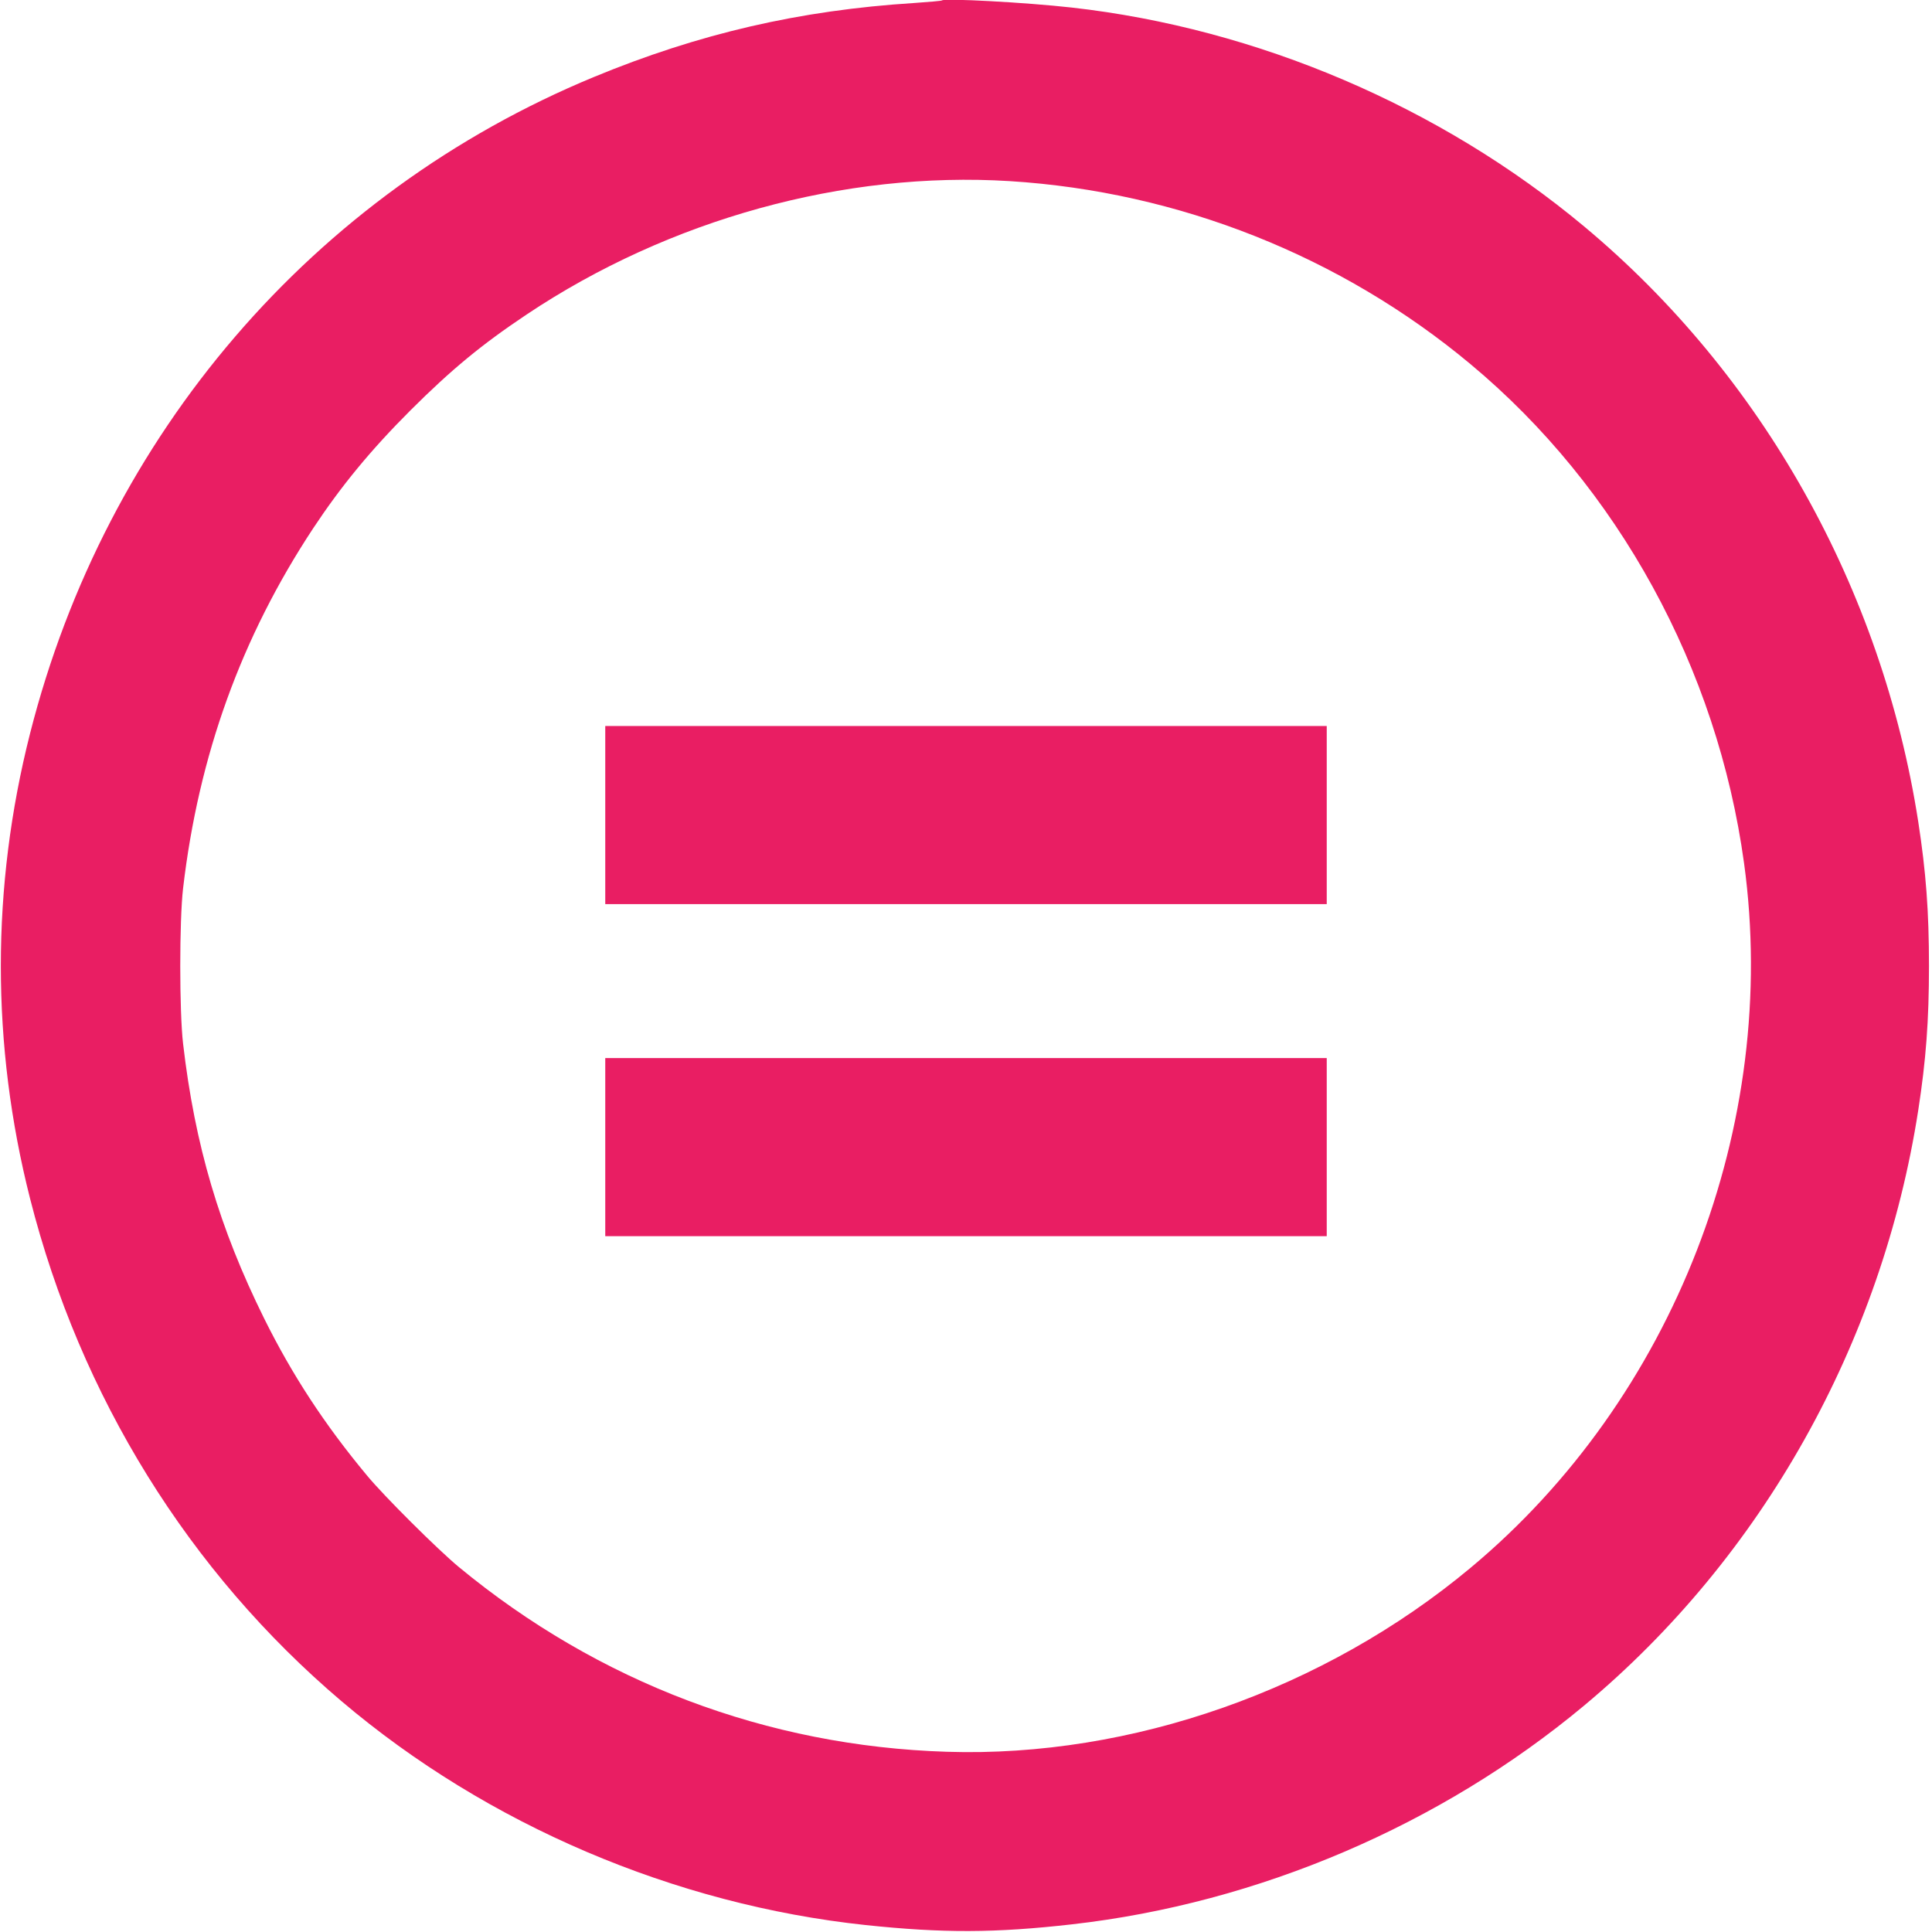
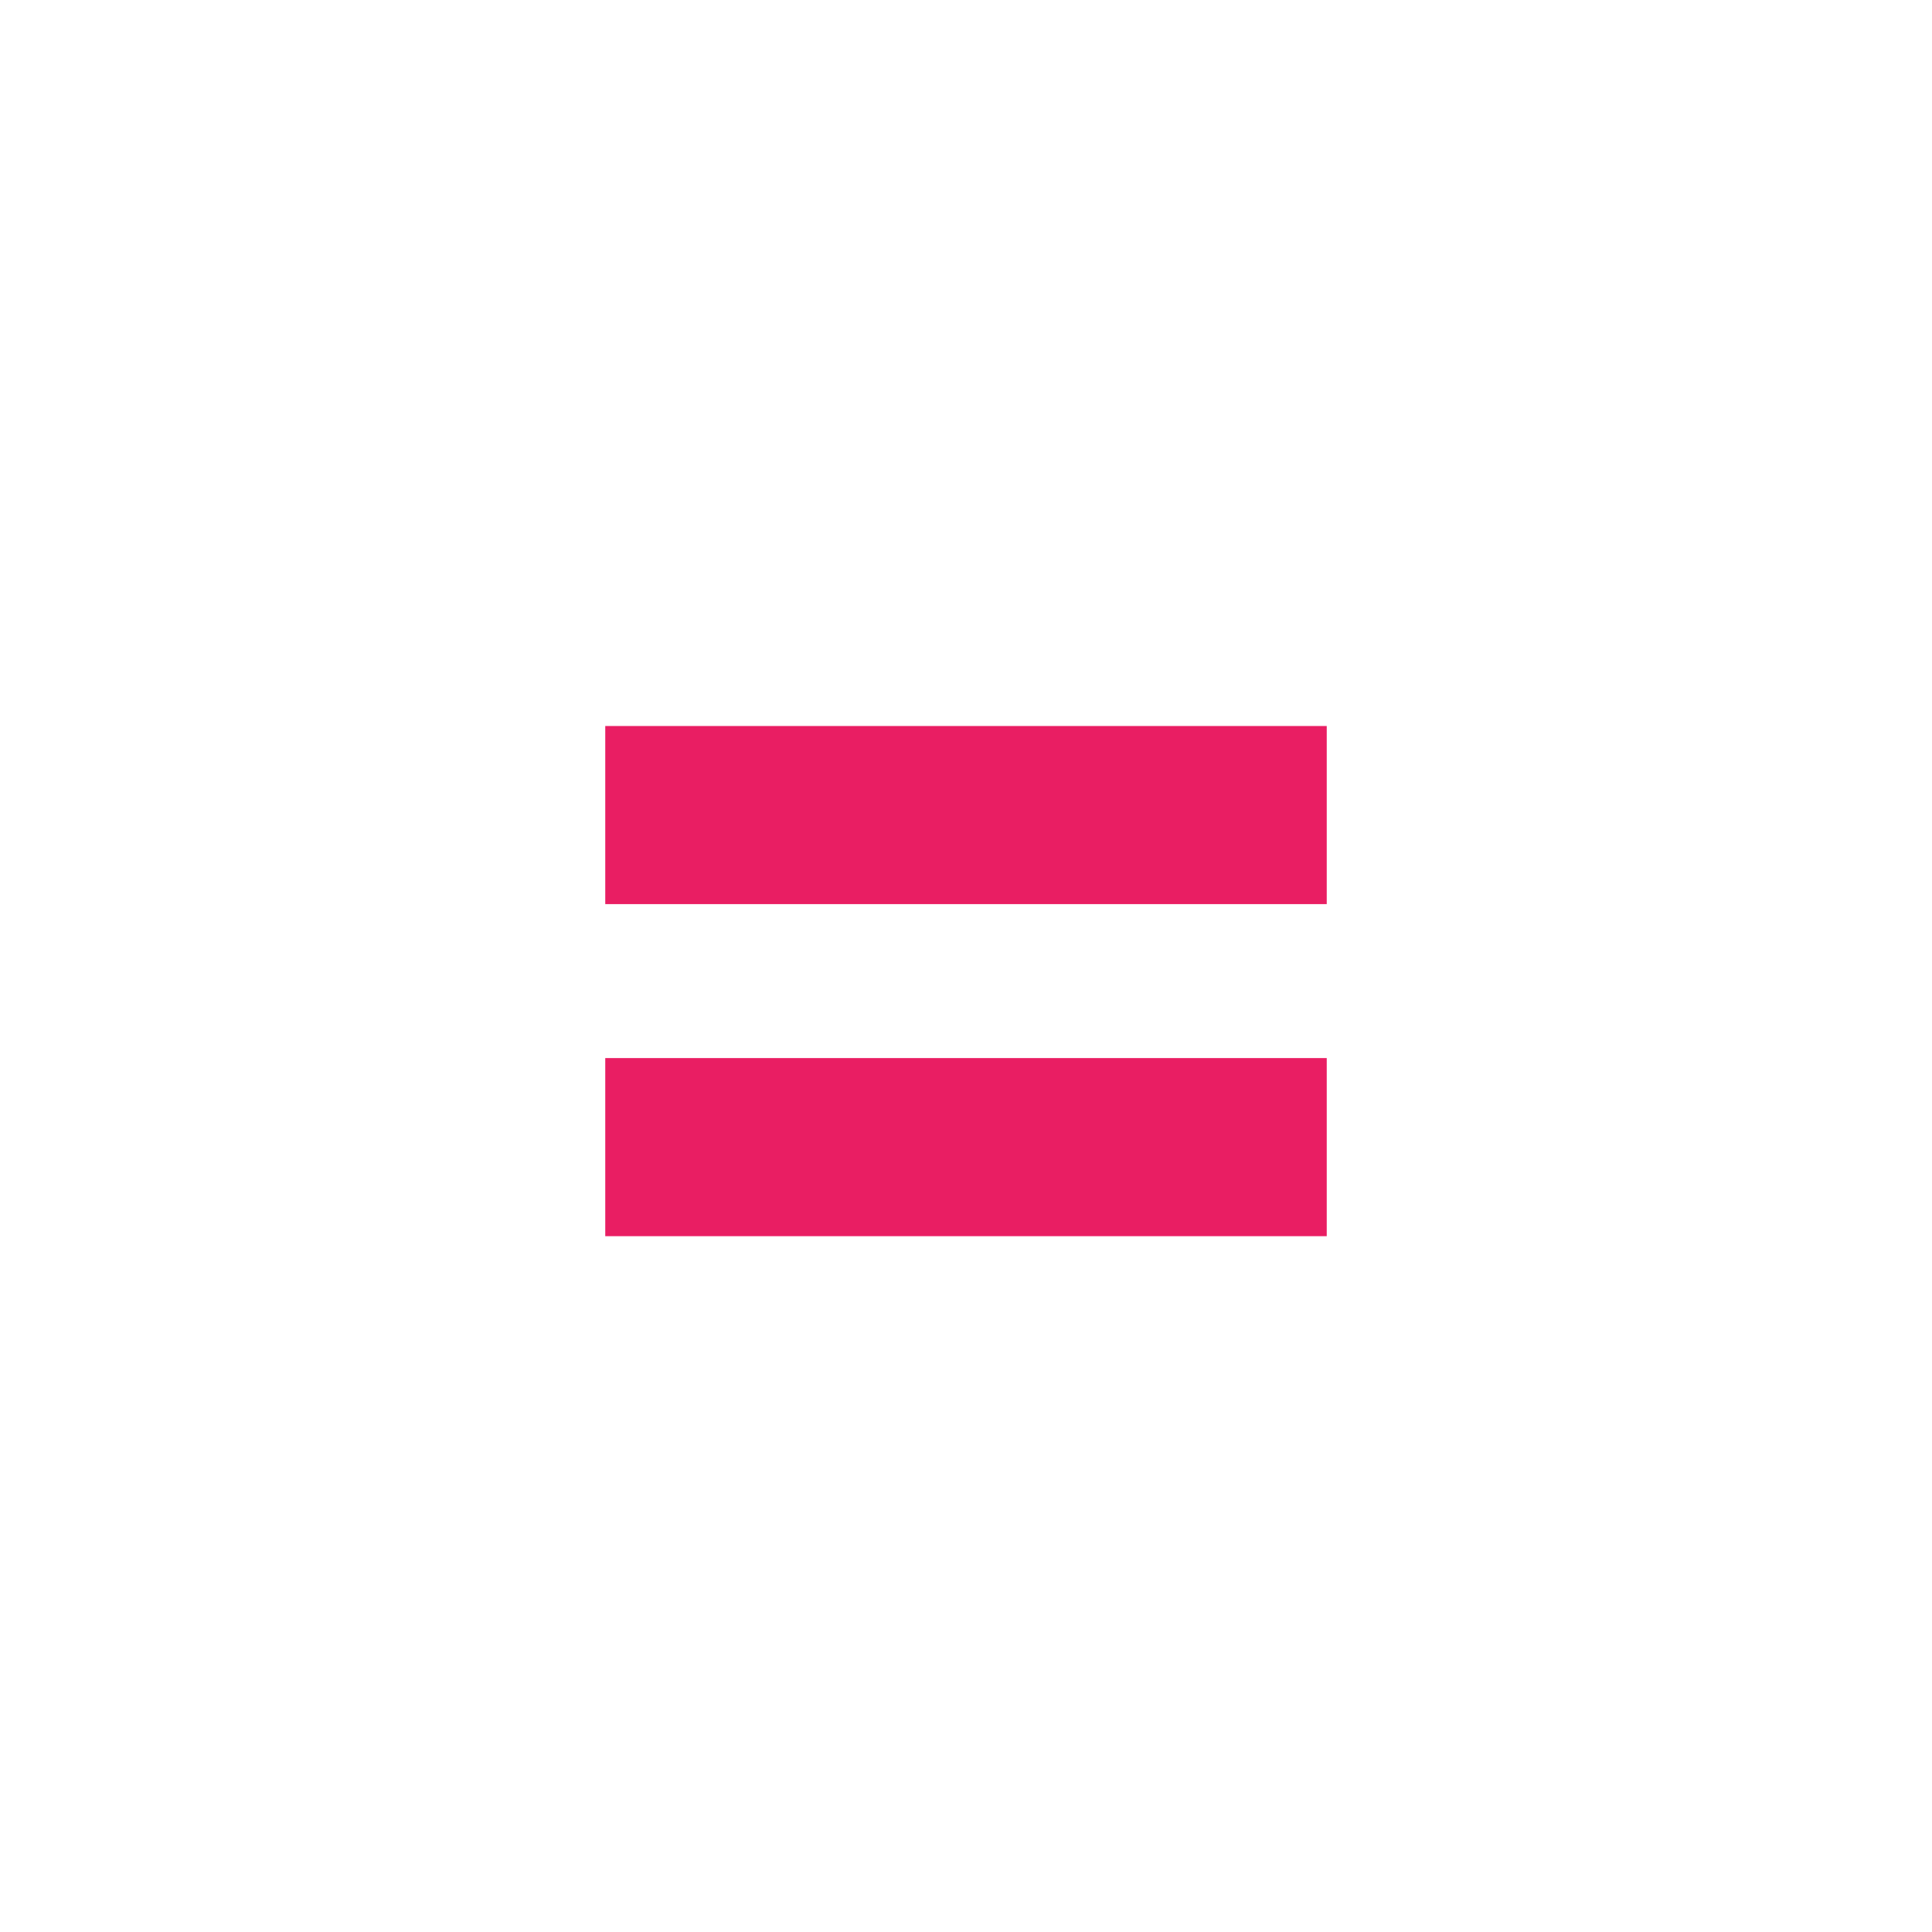
<svg xmlns="http://www.w3.org/2000/svg" version="1.0" width="1280pt" height="1280pt" viewBox="0 0 1280 1280" preserveAspectRatio="xMidYMid meet">
  <g transform="translate(0,1280) scale(0.1,-0.1)" fill="#e91e63" stroke="none">
-     <path d="M6240 12797 c-3 -3 -86 -10 -185 -17 -758 -48 -1426 -203 -2120 -490 -1860 -769 -3233 -2368 -3736 -4350 -258 -1017 -258 -2063 0 -3080 333 -1313 1053 -2474 2065 -3332 963 -817 2205 -1347 3471 -1482 511 -54 860 -53 1369 5 1232 140 2440 656 3391 1449 1180 984 1974 2400 2214 3945 51 330 71 593 71 955 0 362 -20 625 -71 955 -240 1545 -1034 2961 -2214 3945 -952 794 -2165 1312 -3395 1450 -303 34 -844 63 -860 47z m450 -1197 c1119 -70 2195 -497 3053 -1213 978 -815 1635 -2015 1812 -3307 237 -1732 -466 -3546 -1812 -4667 -967 -807 -2249 -1258 -3469 -1219 -1191 37 -2309 460 -3234 1224 -140 116 -496 470 -609 607 -282 339 -496 667 -681 1040 -296 598 -459 1148 -537 1820 -25 214 -25 816 0 1030 103 880 385 1662 862 2385 184 278 379 516 644 781 271 270 470 435 771 636 943 630 2104 951 3200 883z" />
-     <path d="M4010 7400 l0 -590 2390 0 2390 0 0 590 0 590 -2390 0 -2390 0 0 -590z" />
+     <path d="M4010 7400 l0 -590 2390 0 2390 0 0 590 0 590 -2390 0 -2390 0 0 -590" />
    <path d="M4010 5200 l0 -590 2390 0 2390 0 0 590 0 590 -2390 0 -2390 0 0 -590z" />
  </g>
</svg>